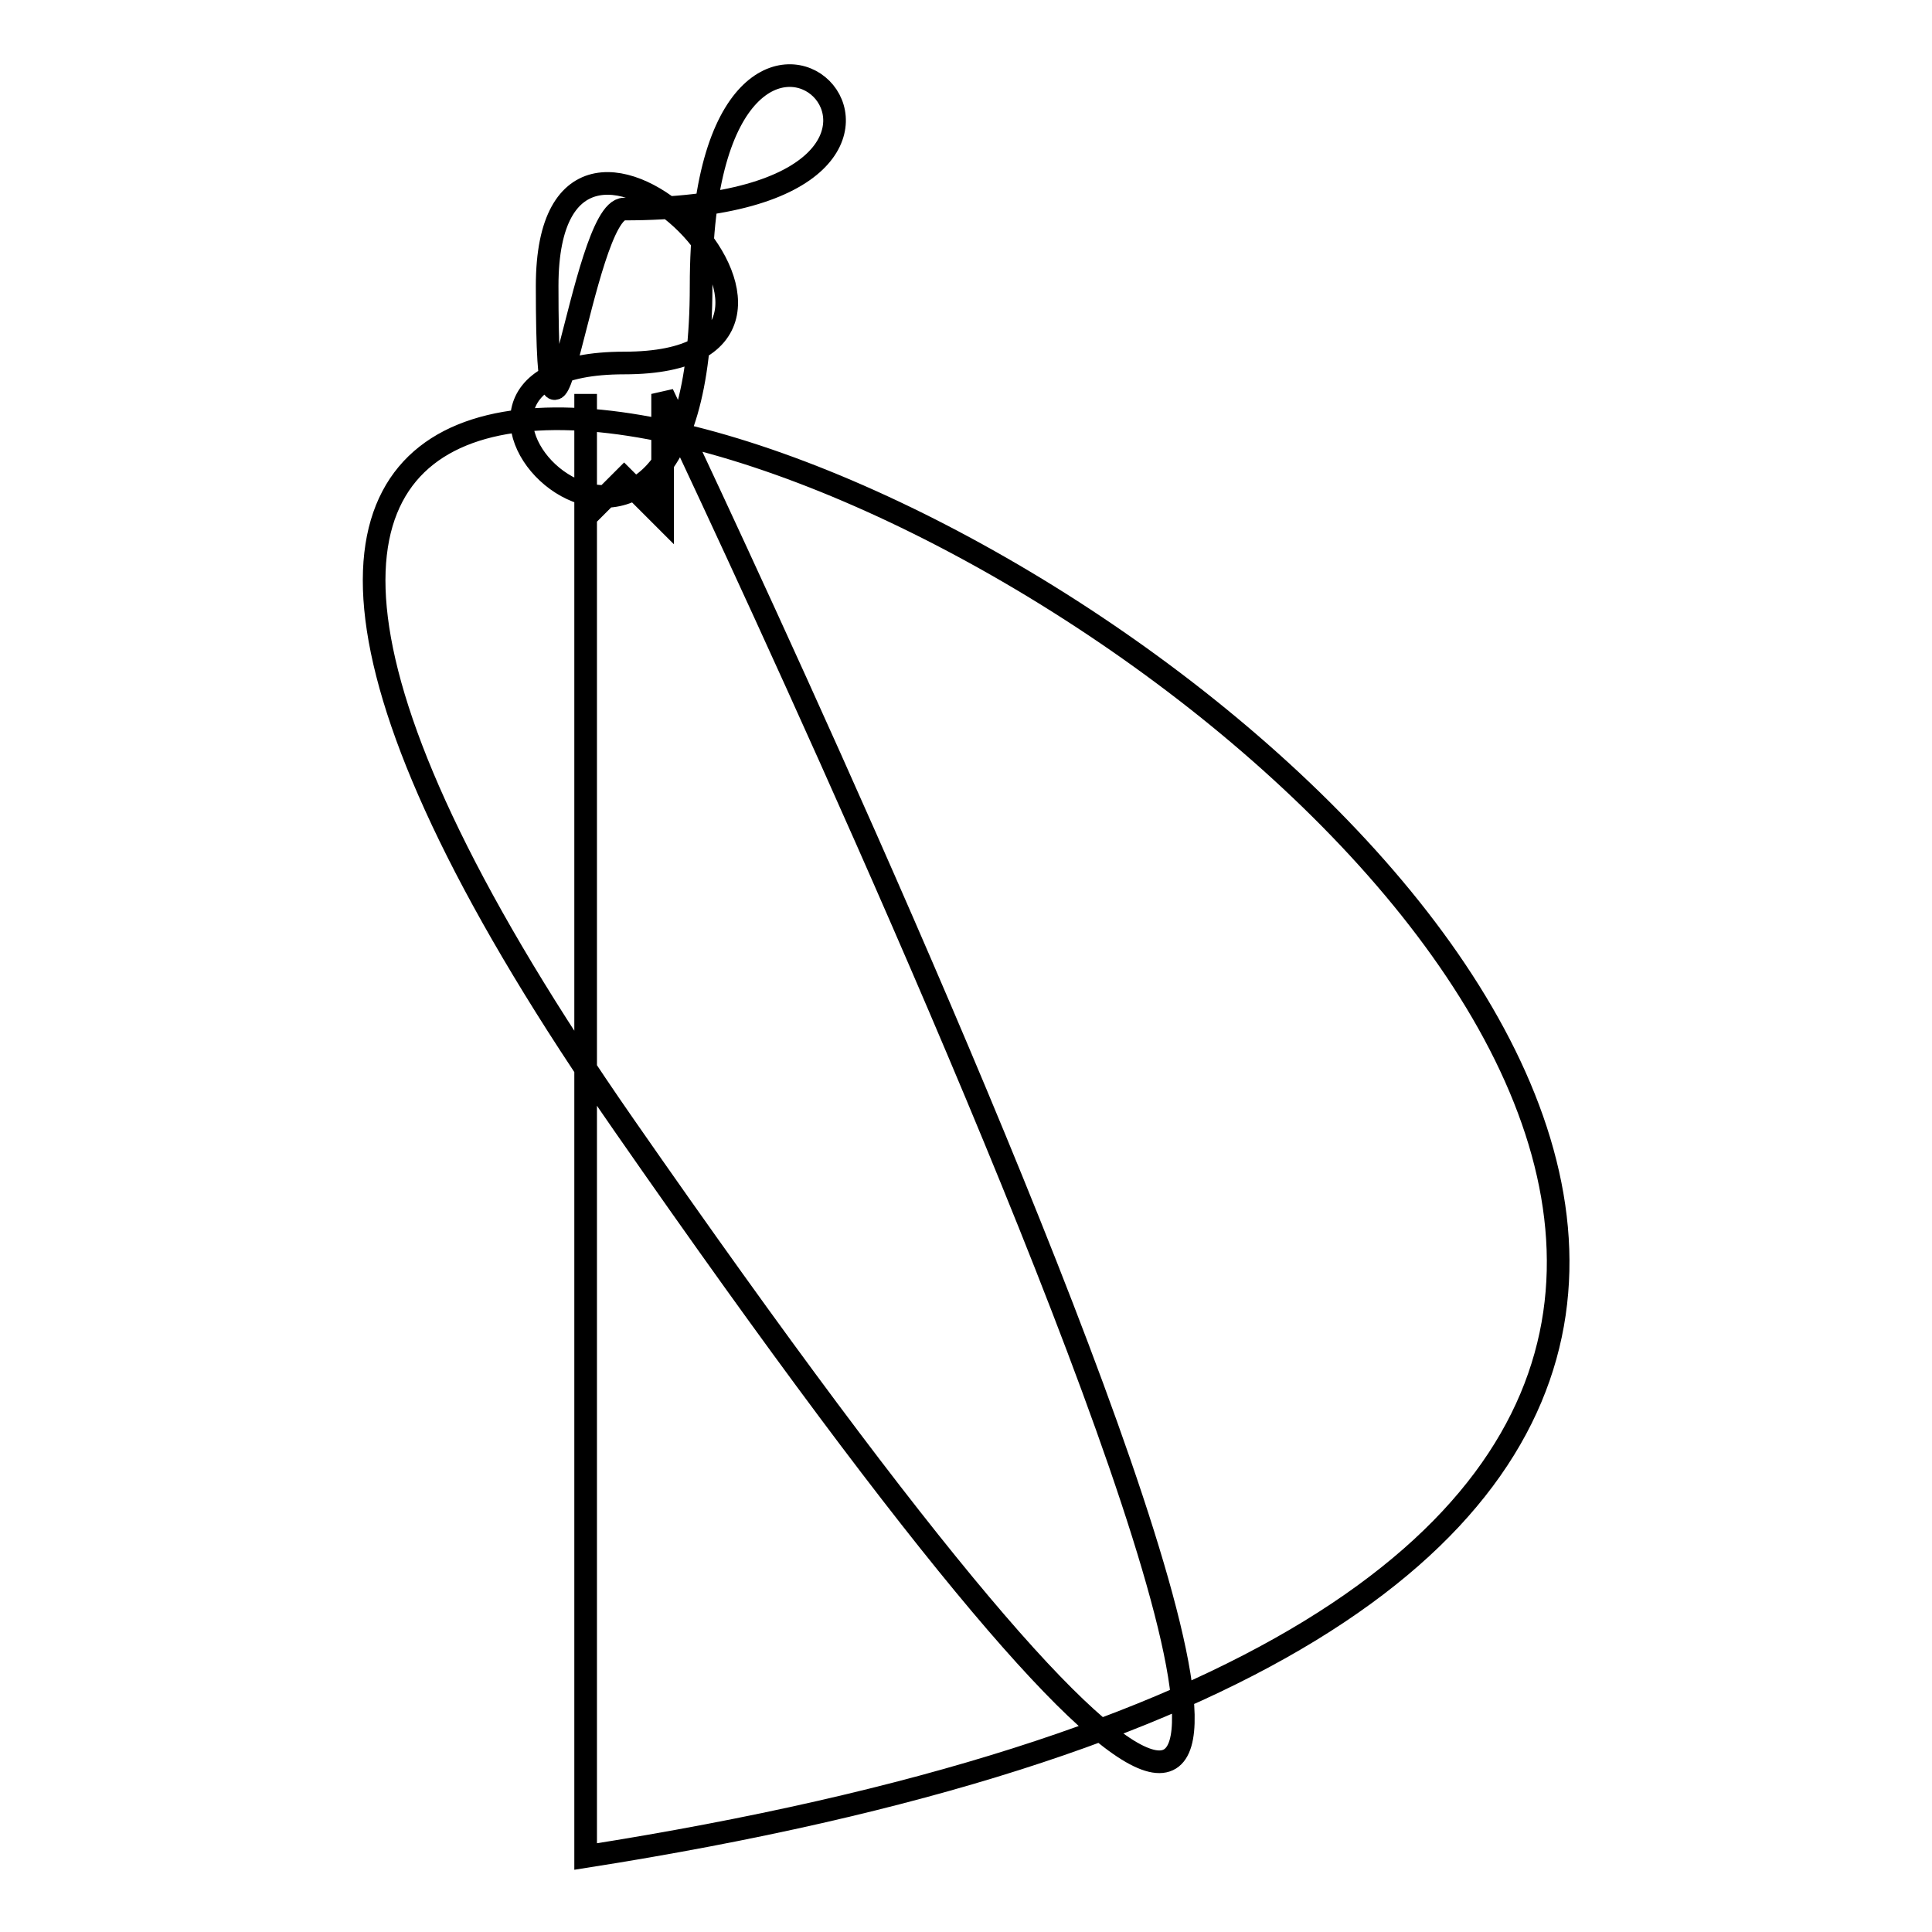
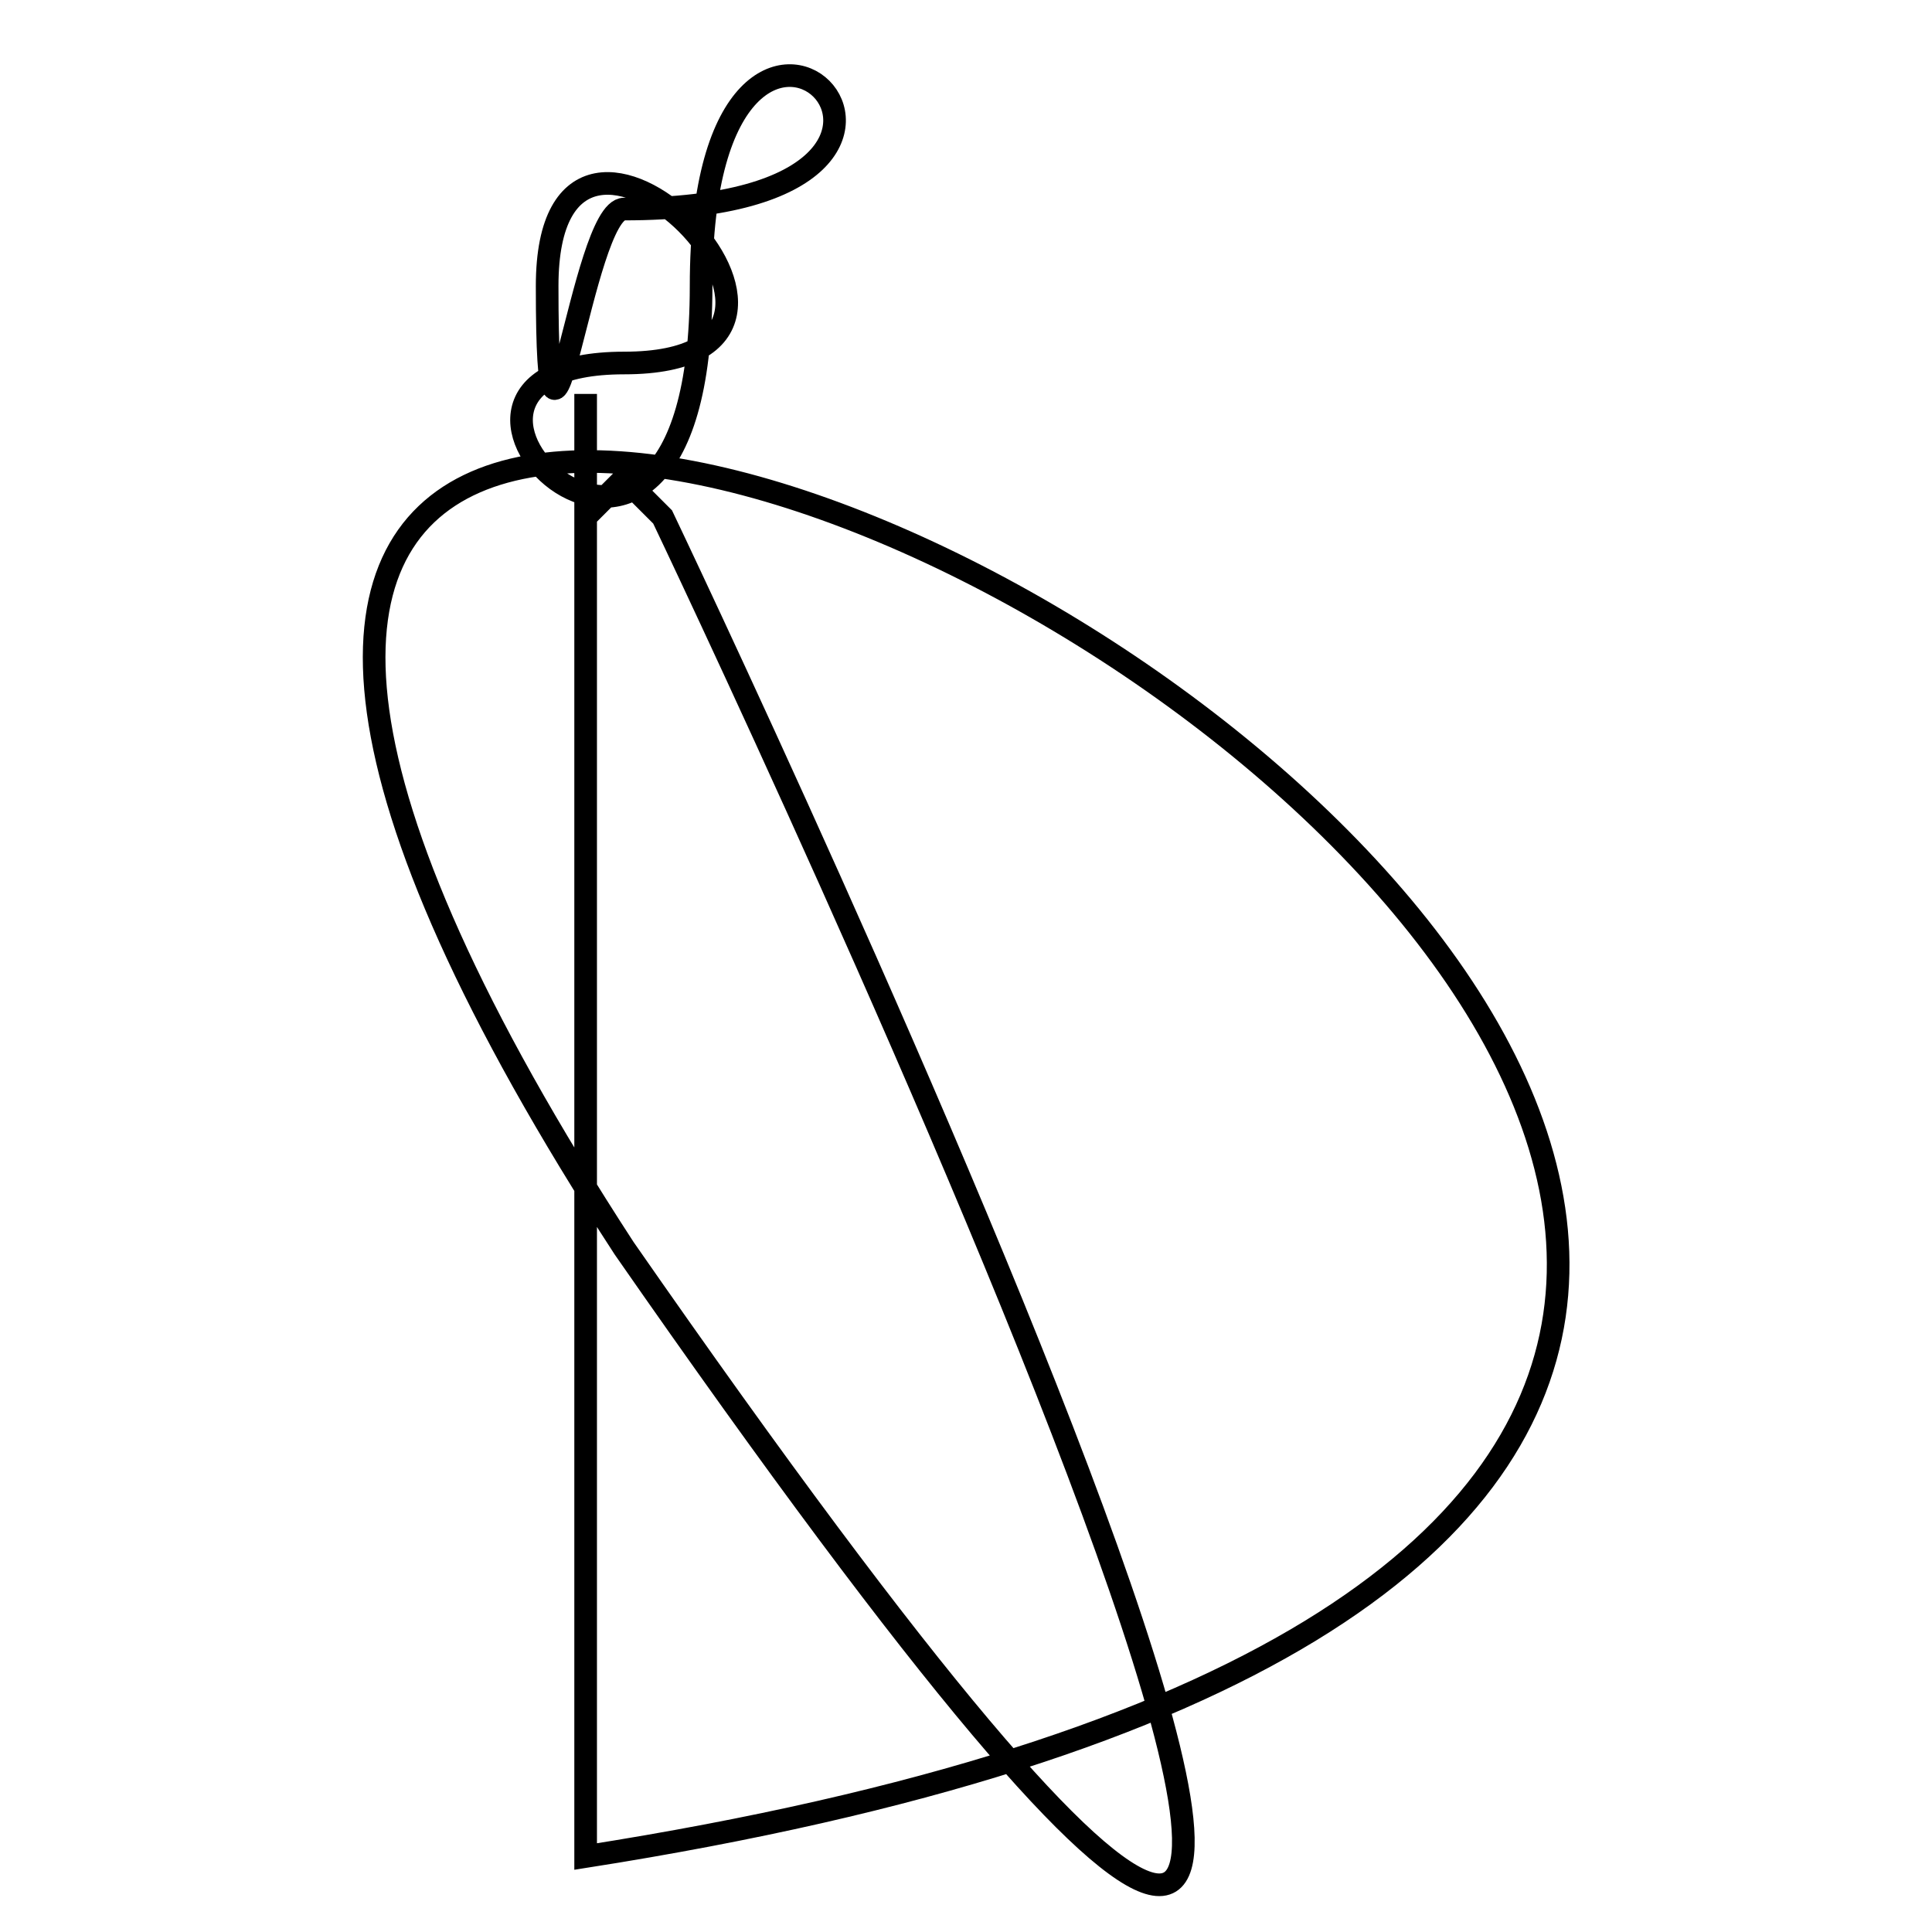
<svg xmlns="http://www.w3.org/2000/svg" version="1.1" x="0px" y="0px" viewBox="0 0 256 256" enable-background="new 0 0 256 256" xml:space="preserve">
  <g>
    <g>
-       <path stroke-width="3" fill-opacity="0" stroke="#000000" d="M82.7,27.7c-5.6,0-10.2,45.9-10.2,10.2s45.9,10.2,10.2,10.2C47,48.1,92.9,94,92.9,37.9S138.8,27.7,82.7,27.7z M77.6,52.2v16.3l5.1-5.1l5.1,5.1V52.2c0,0,158.6,332.4-5.1,96.9C-81.1-86.4,434.6,189.9,77.6,246V52.2z" />
+       <path stroke-width="3" fill-opacity="0" stroke="#000000" d="M82.7,27.7c-5.6,0-10.2,45.9-10.2,10.2s45.9,10.2,10.2,10.2C47,48.1,92.9,94,92.9,37.9S138.8,27.7,82.7,27.7z M77.6,52.2v16.3l5.1-5.1l5.1,5.1c0,0,158.6,332.4-5.1,96.9C-81.1-86.4,434.6,189.9,77.6,246V52.2z" />
    </g>
  </g>
</svg>